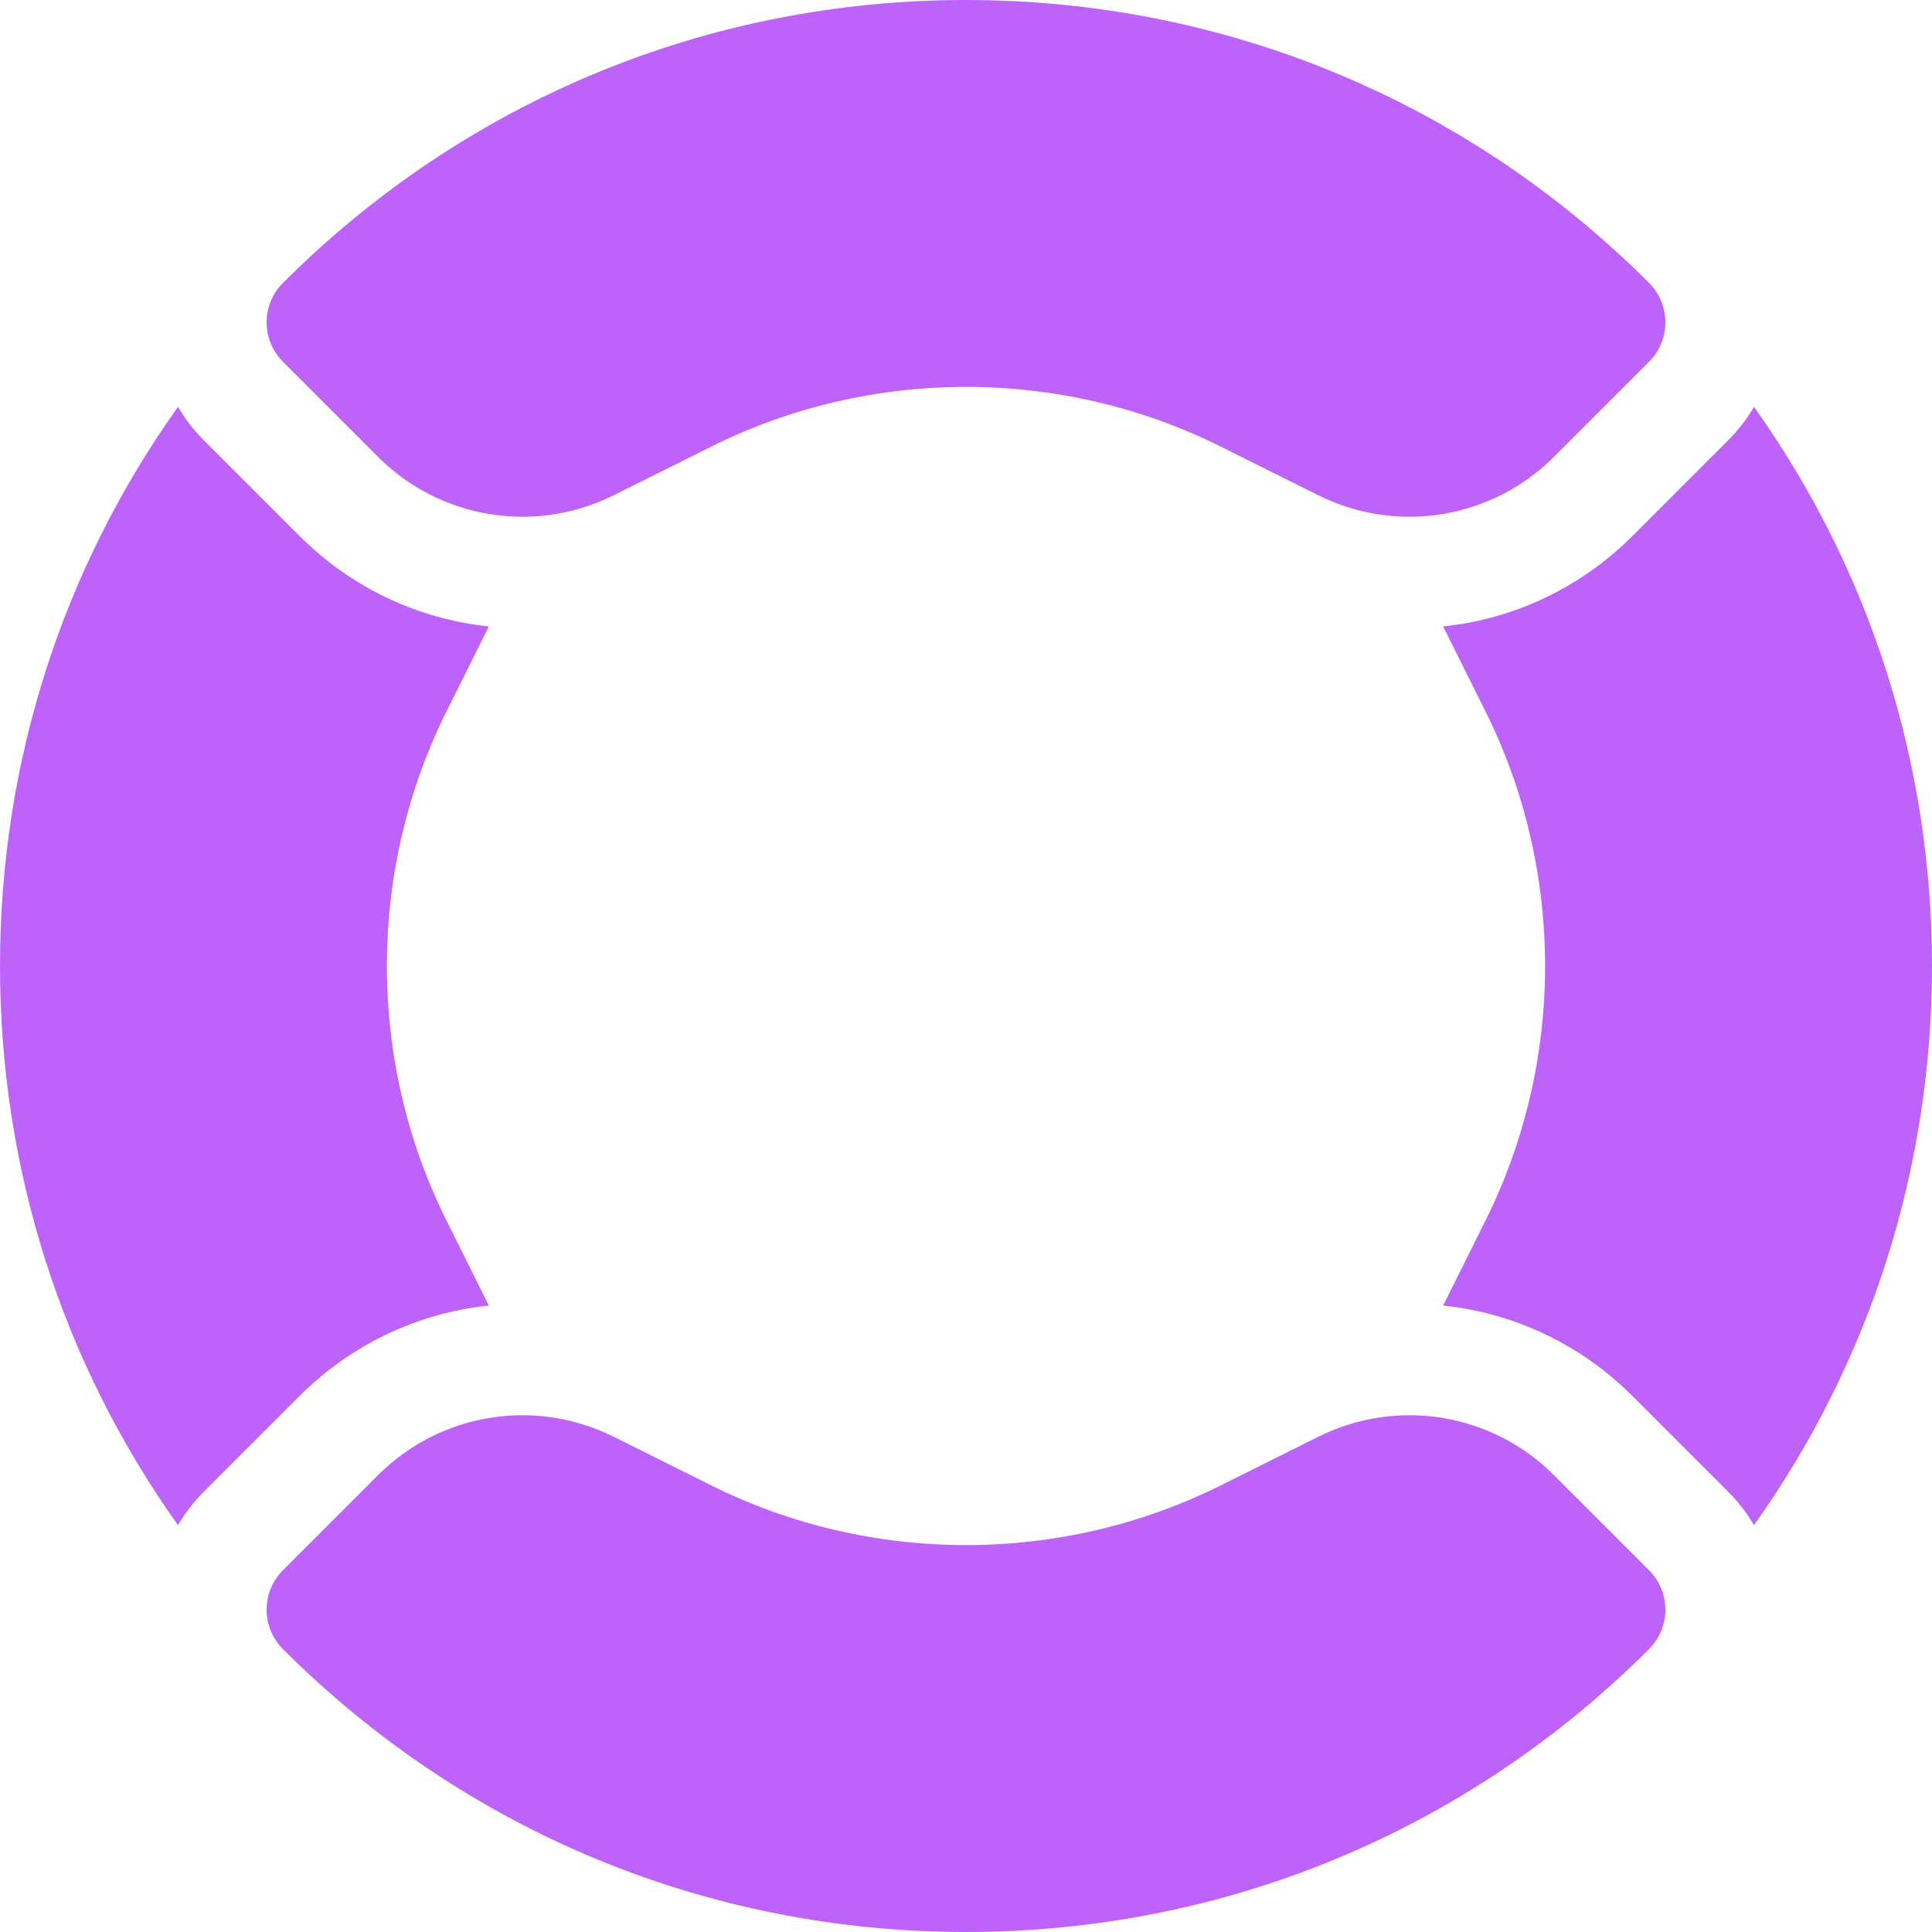
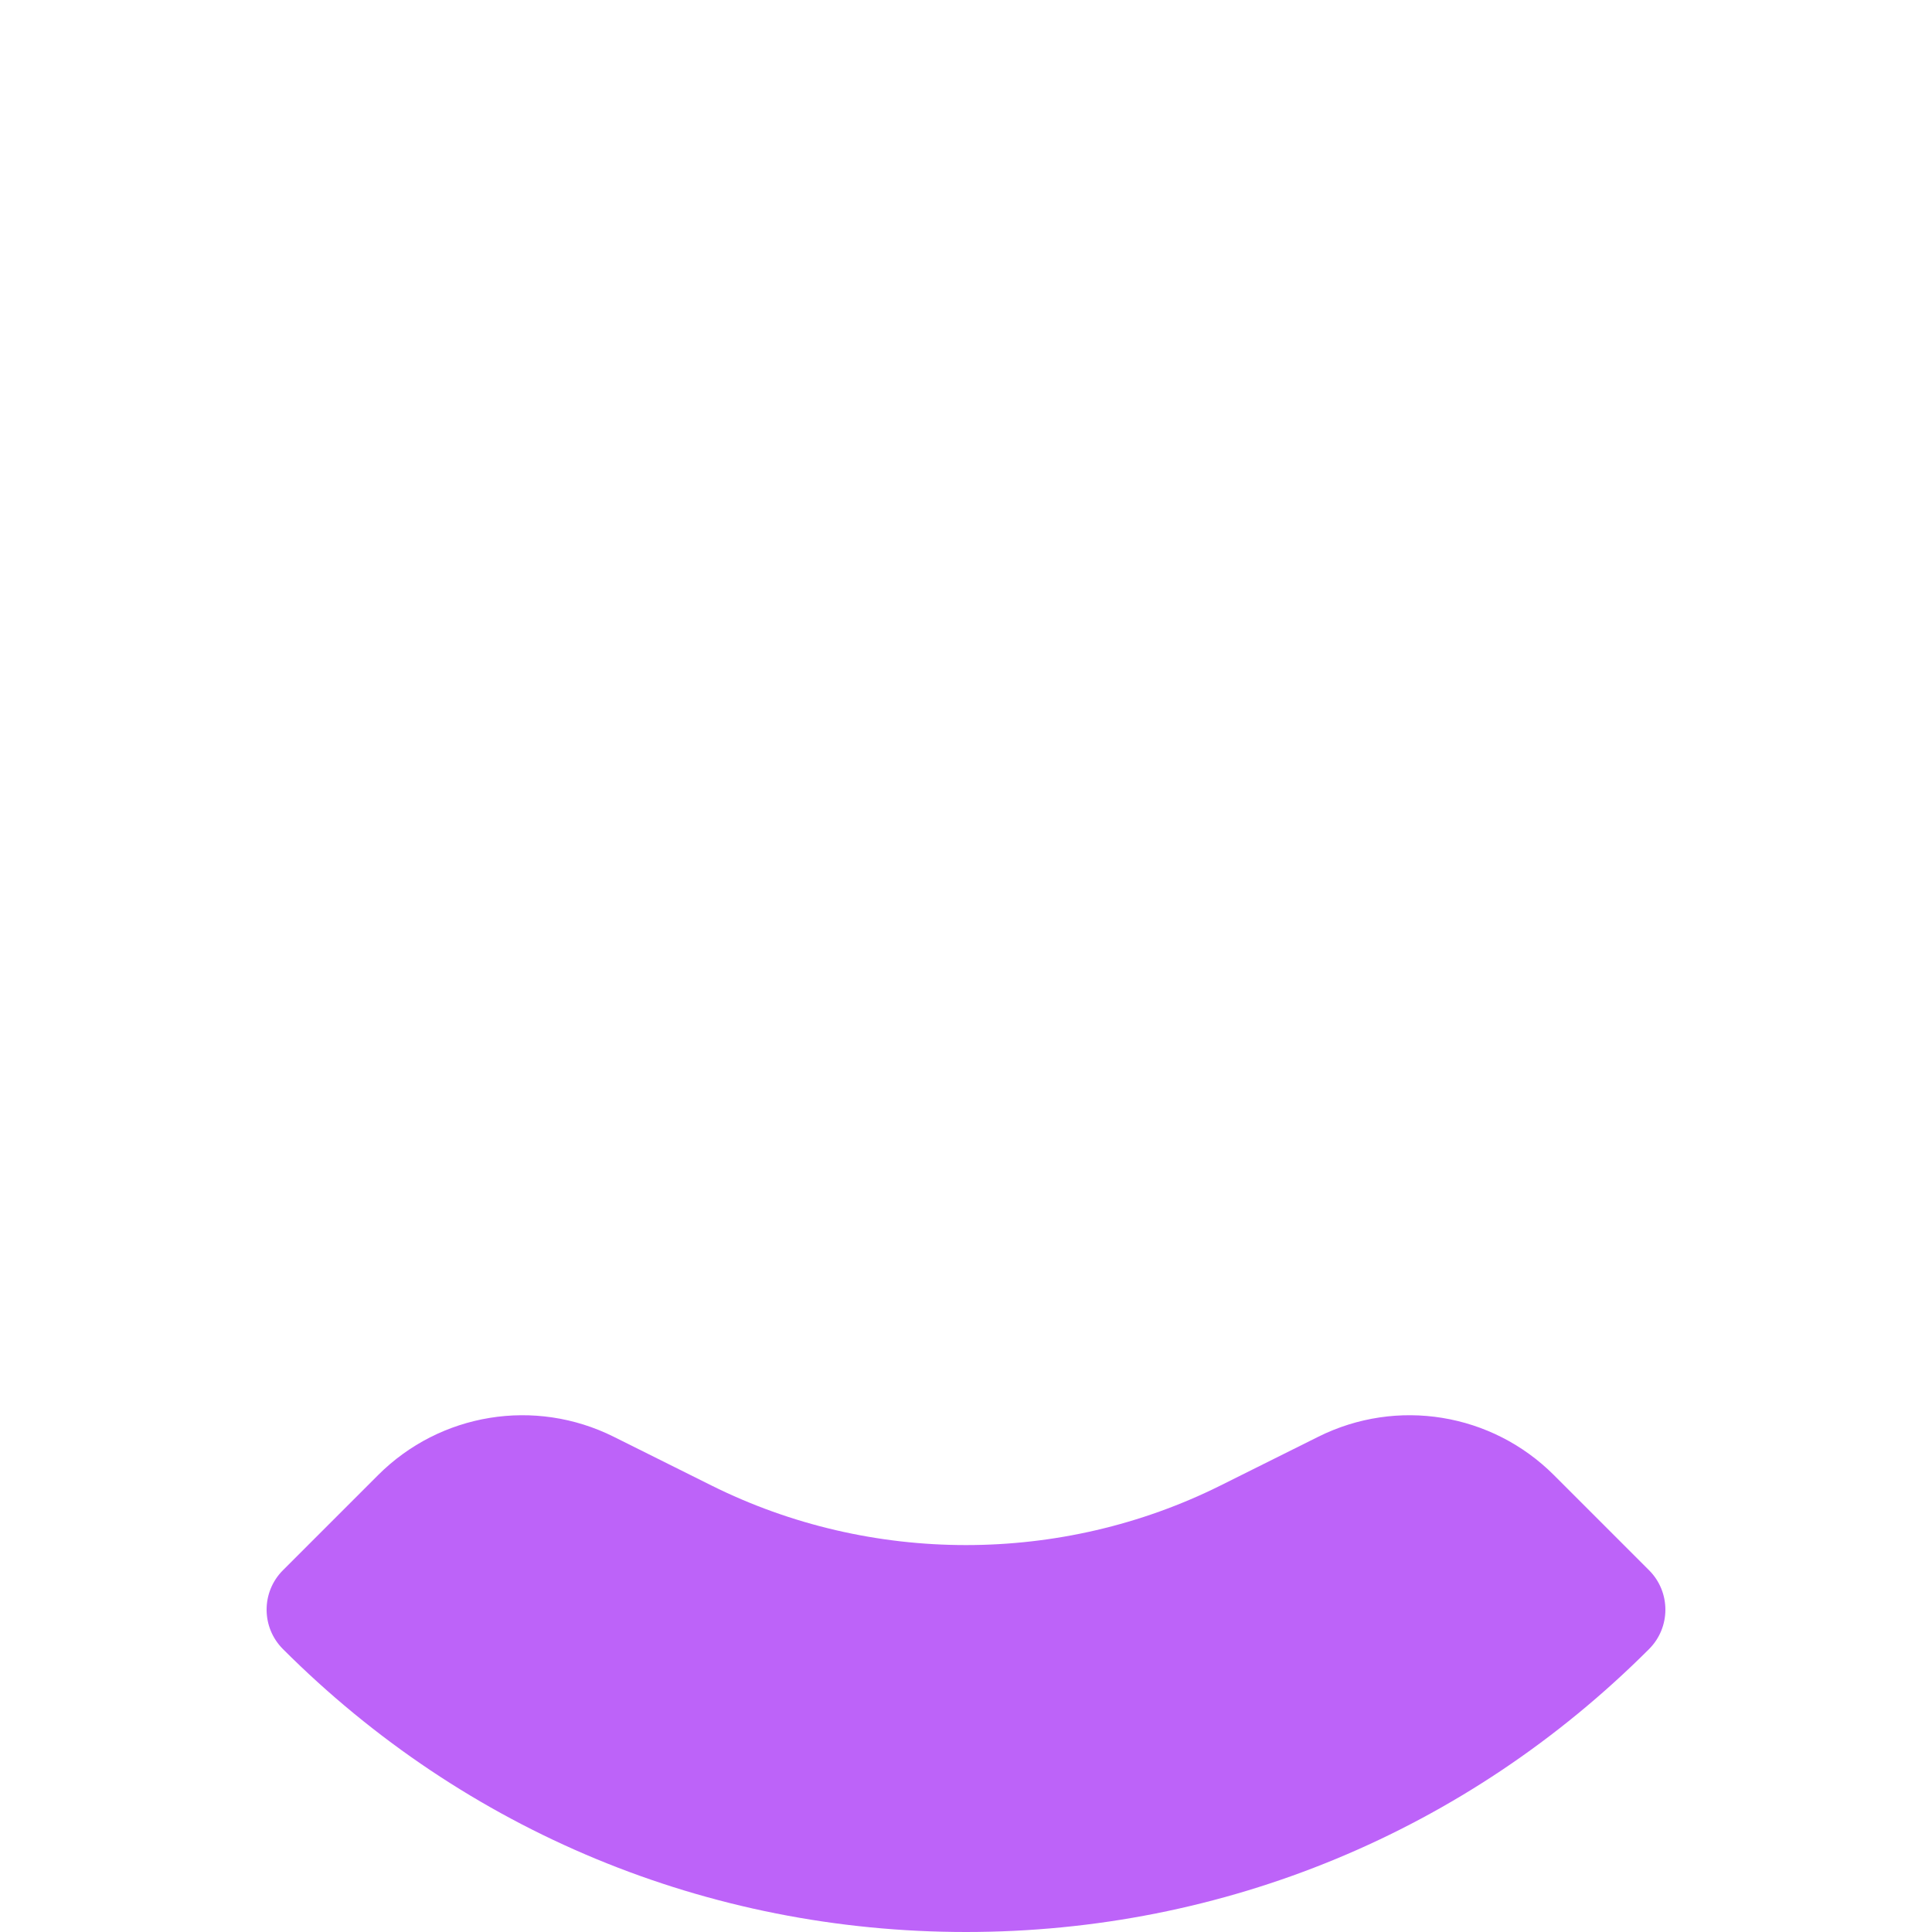
<svg xmlns="http://www.w3.org/2000/svg" version="1.1" width="512" height="512" x="0" y="0" viewBox="0 0 520 520" style="enable-background:new 0 0 512 512" xml:space="preserve" class="">
  <g>
    <g id="XMLID_885_">
      <path id="XMLID_886_" d="M418.248,397.035c-16.748-16.747-42.237-20.898-63.433-10.33l-26.302,13.114   c-42.902,21.39-94.127,21.389-137.027,0l-26.302-13.114c-21.195-10.567-46.686-6.417-63.433,10.33l-25.6,25.6   c-5.858,5.857-5.858,15.355,0,21.213C125.26,492.955,190.552,520,260,520s134.74-27.045,183.848-76.152   c5.858-5.857,5.858-15.355,0-21.213L418.248,397.035z" fill="#bd63f9" data-original="#000000" style="" class="" />
-       <path id="XMLID_887_" d="M131.58,351.39l-11.4-22.88c-21.39-42.9-21.39-94.12,0-137.02l11.4-22.88   c-19.27-2.02-37.13-10.52-51.04-24.43l-25.6-25.6c-2.76-2.76-5.11-5.8-7.03-9.08C16.78,153.17,0,205.3,0,260   s16.78,106.83,47.91,150.5c1.92-3.28,4.27-6.32,7.03-9.08l25.6-25.6C94.44,361.92,112.31,353.42,131.58,351.39z" fill="#bd63f9" data-original="#000000" style="" class="" />
-       <path id="XMLID_888_" d="M472.09,109.5c-1.92,3.28-4.27,6.32-7.03,9.08l-25.6,25.6c-13.9,13.9-31.76,22.4-51.04,24.43l11.4,22.88   c21.39,42.9,21.39,94.12,0,137.02l-11.4,22.88c19.27,2.03,37.14,10.53,51.04,24.43l25.6,25.6c2.76,2.76,5.11,5.8,7.03,9.08   C503.22,366.83,520,314.7,520,260S503.22,153.17,472.09,109.5z" fill="#bd63f9" data-original="#000000" style="" class="" />
-       <path id="XMLID_889_" d="M101.752,122.965c10.571,10.571,24.625,16.124,38.884,16.123c8.331,0,16.732-1.896,24.549-5.793   l26.302-13.114c42.901-21.391,94.126-21.39,137.027,0l26.302,13.114c21.193,10.566,46.686,6.417,63.433-10.33l25.6-25.6   c5.858-5.857,5.858-15.355,0-21.213C394.74,27.045,329.448,0,260,0S125.26,27.045,76.152,76.152   c-5.858,5.857-5.858,15.355,0,21.213L101.752,122.965z" fill="#bd63f9" data-original="#000000" style="" class="" />
    </g>
  </g>
</svg>